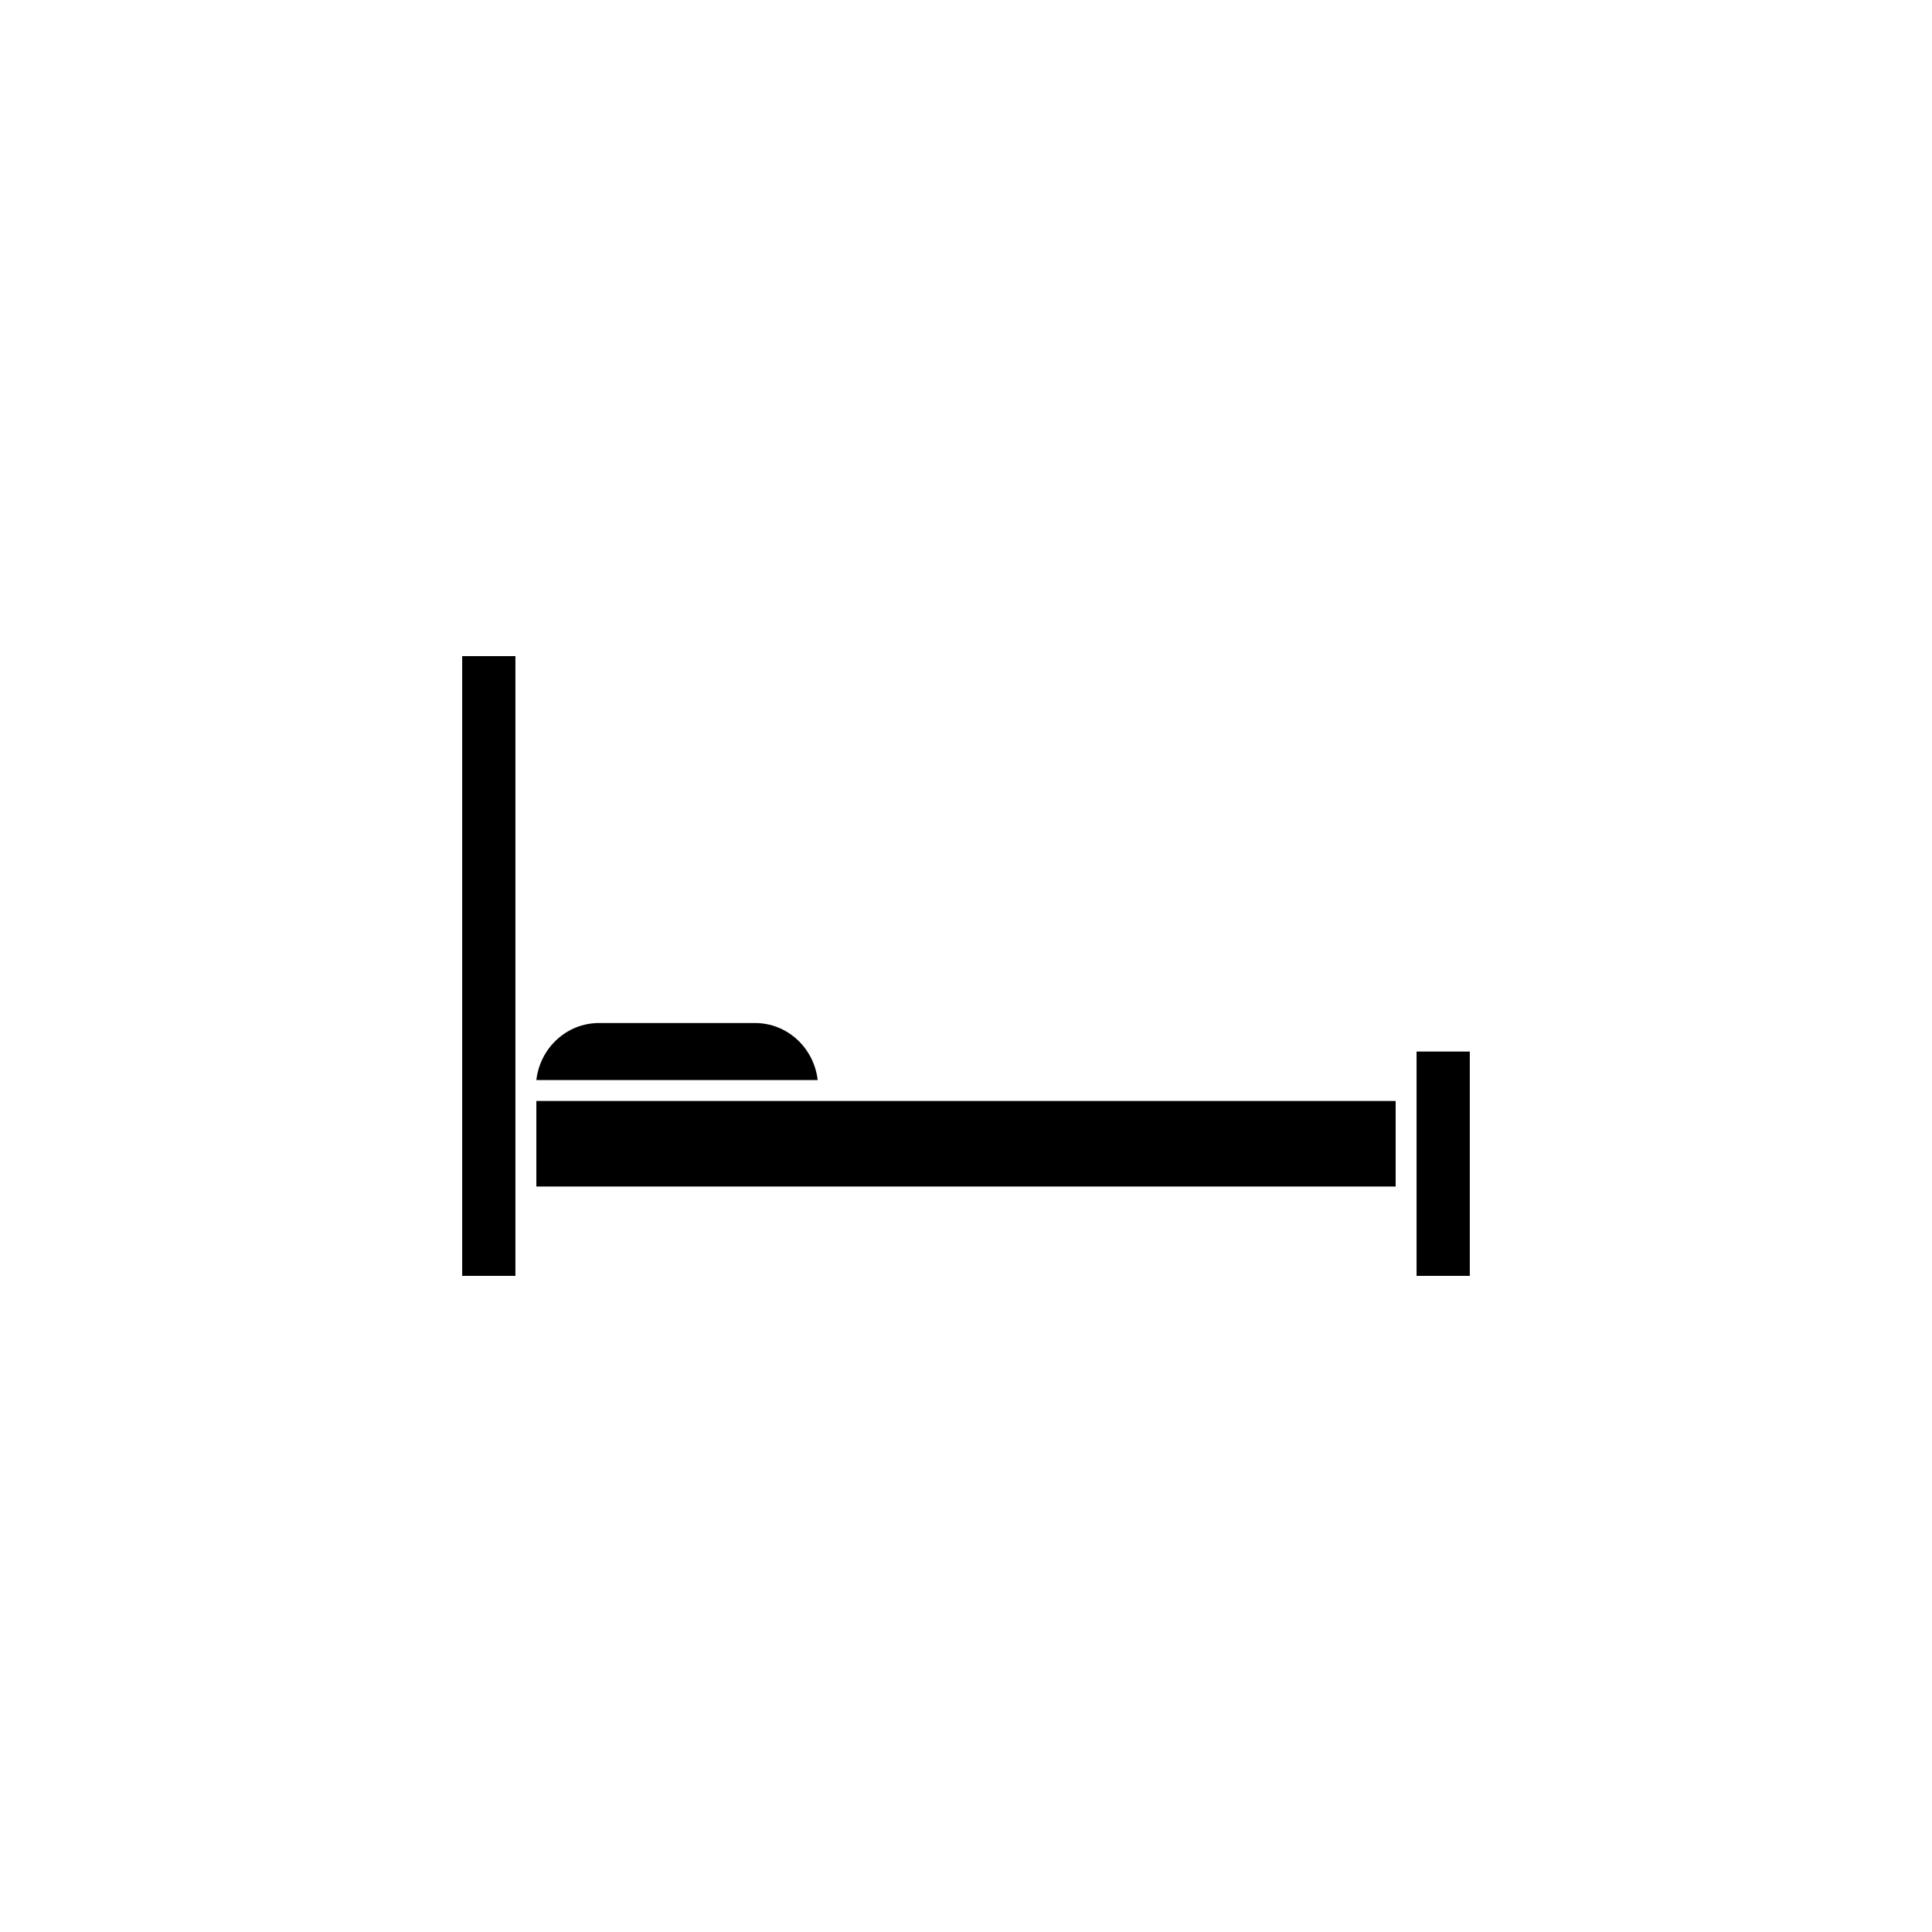
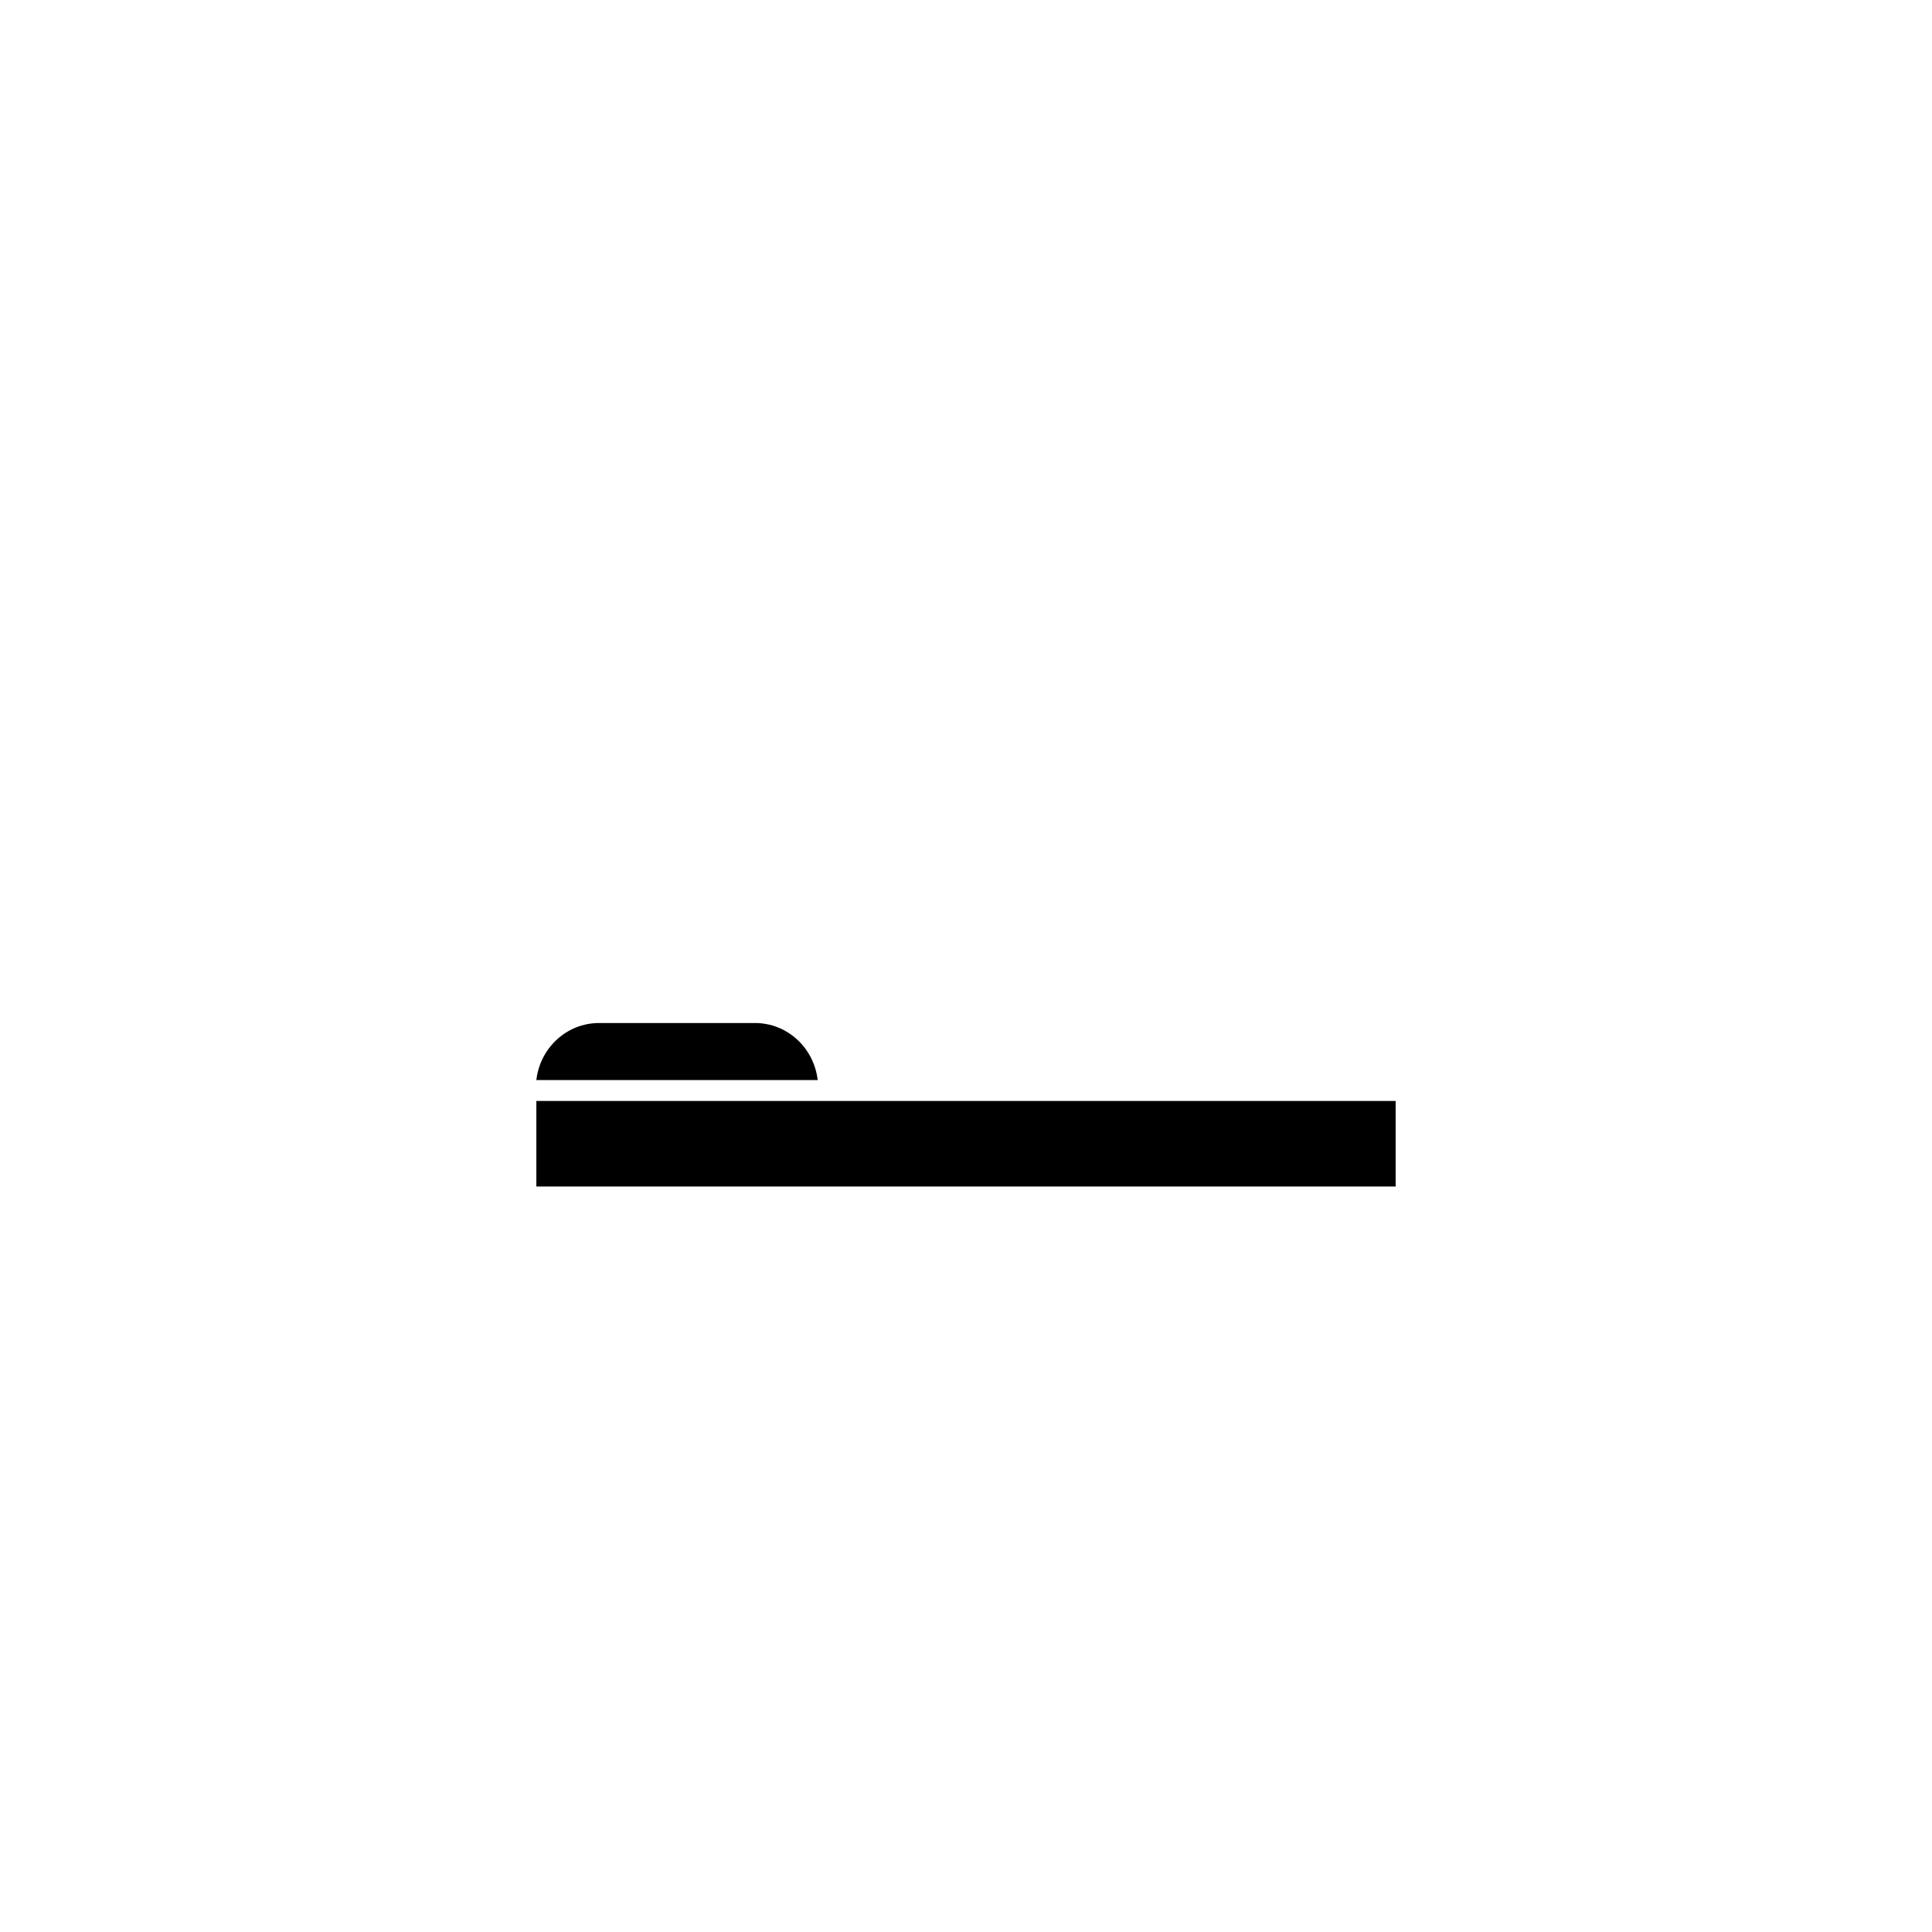
<svg xmlns="http://www.w3.org/2000/svg" fill="#000000" width="800px" height="800px" version="1.1" viewBox="144 144 512 512">
  <g>
    <path d="m302.76 415.11h41.312c8.566 0 15.617 6.551 16.625 15.113h-74.562c1.008-8.562 8.062-15.113 16.625-15.113z" />
-     <path d="m280.59 482.12h-14.105v-164.24h14.105v164.24z" />
    <path d="m286.14 458.44v-22.672h227.72v22.672z" />
-     <path d="m533.51 482.12h-14.105v-59.449h14.105z" />
  </g>
</svg>